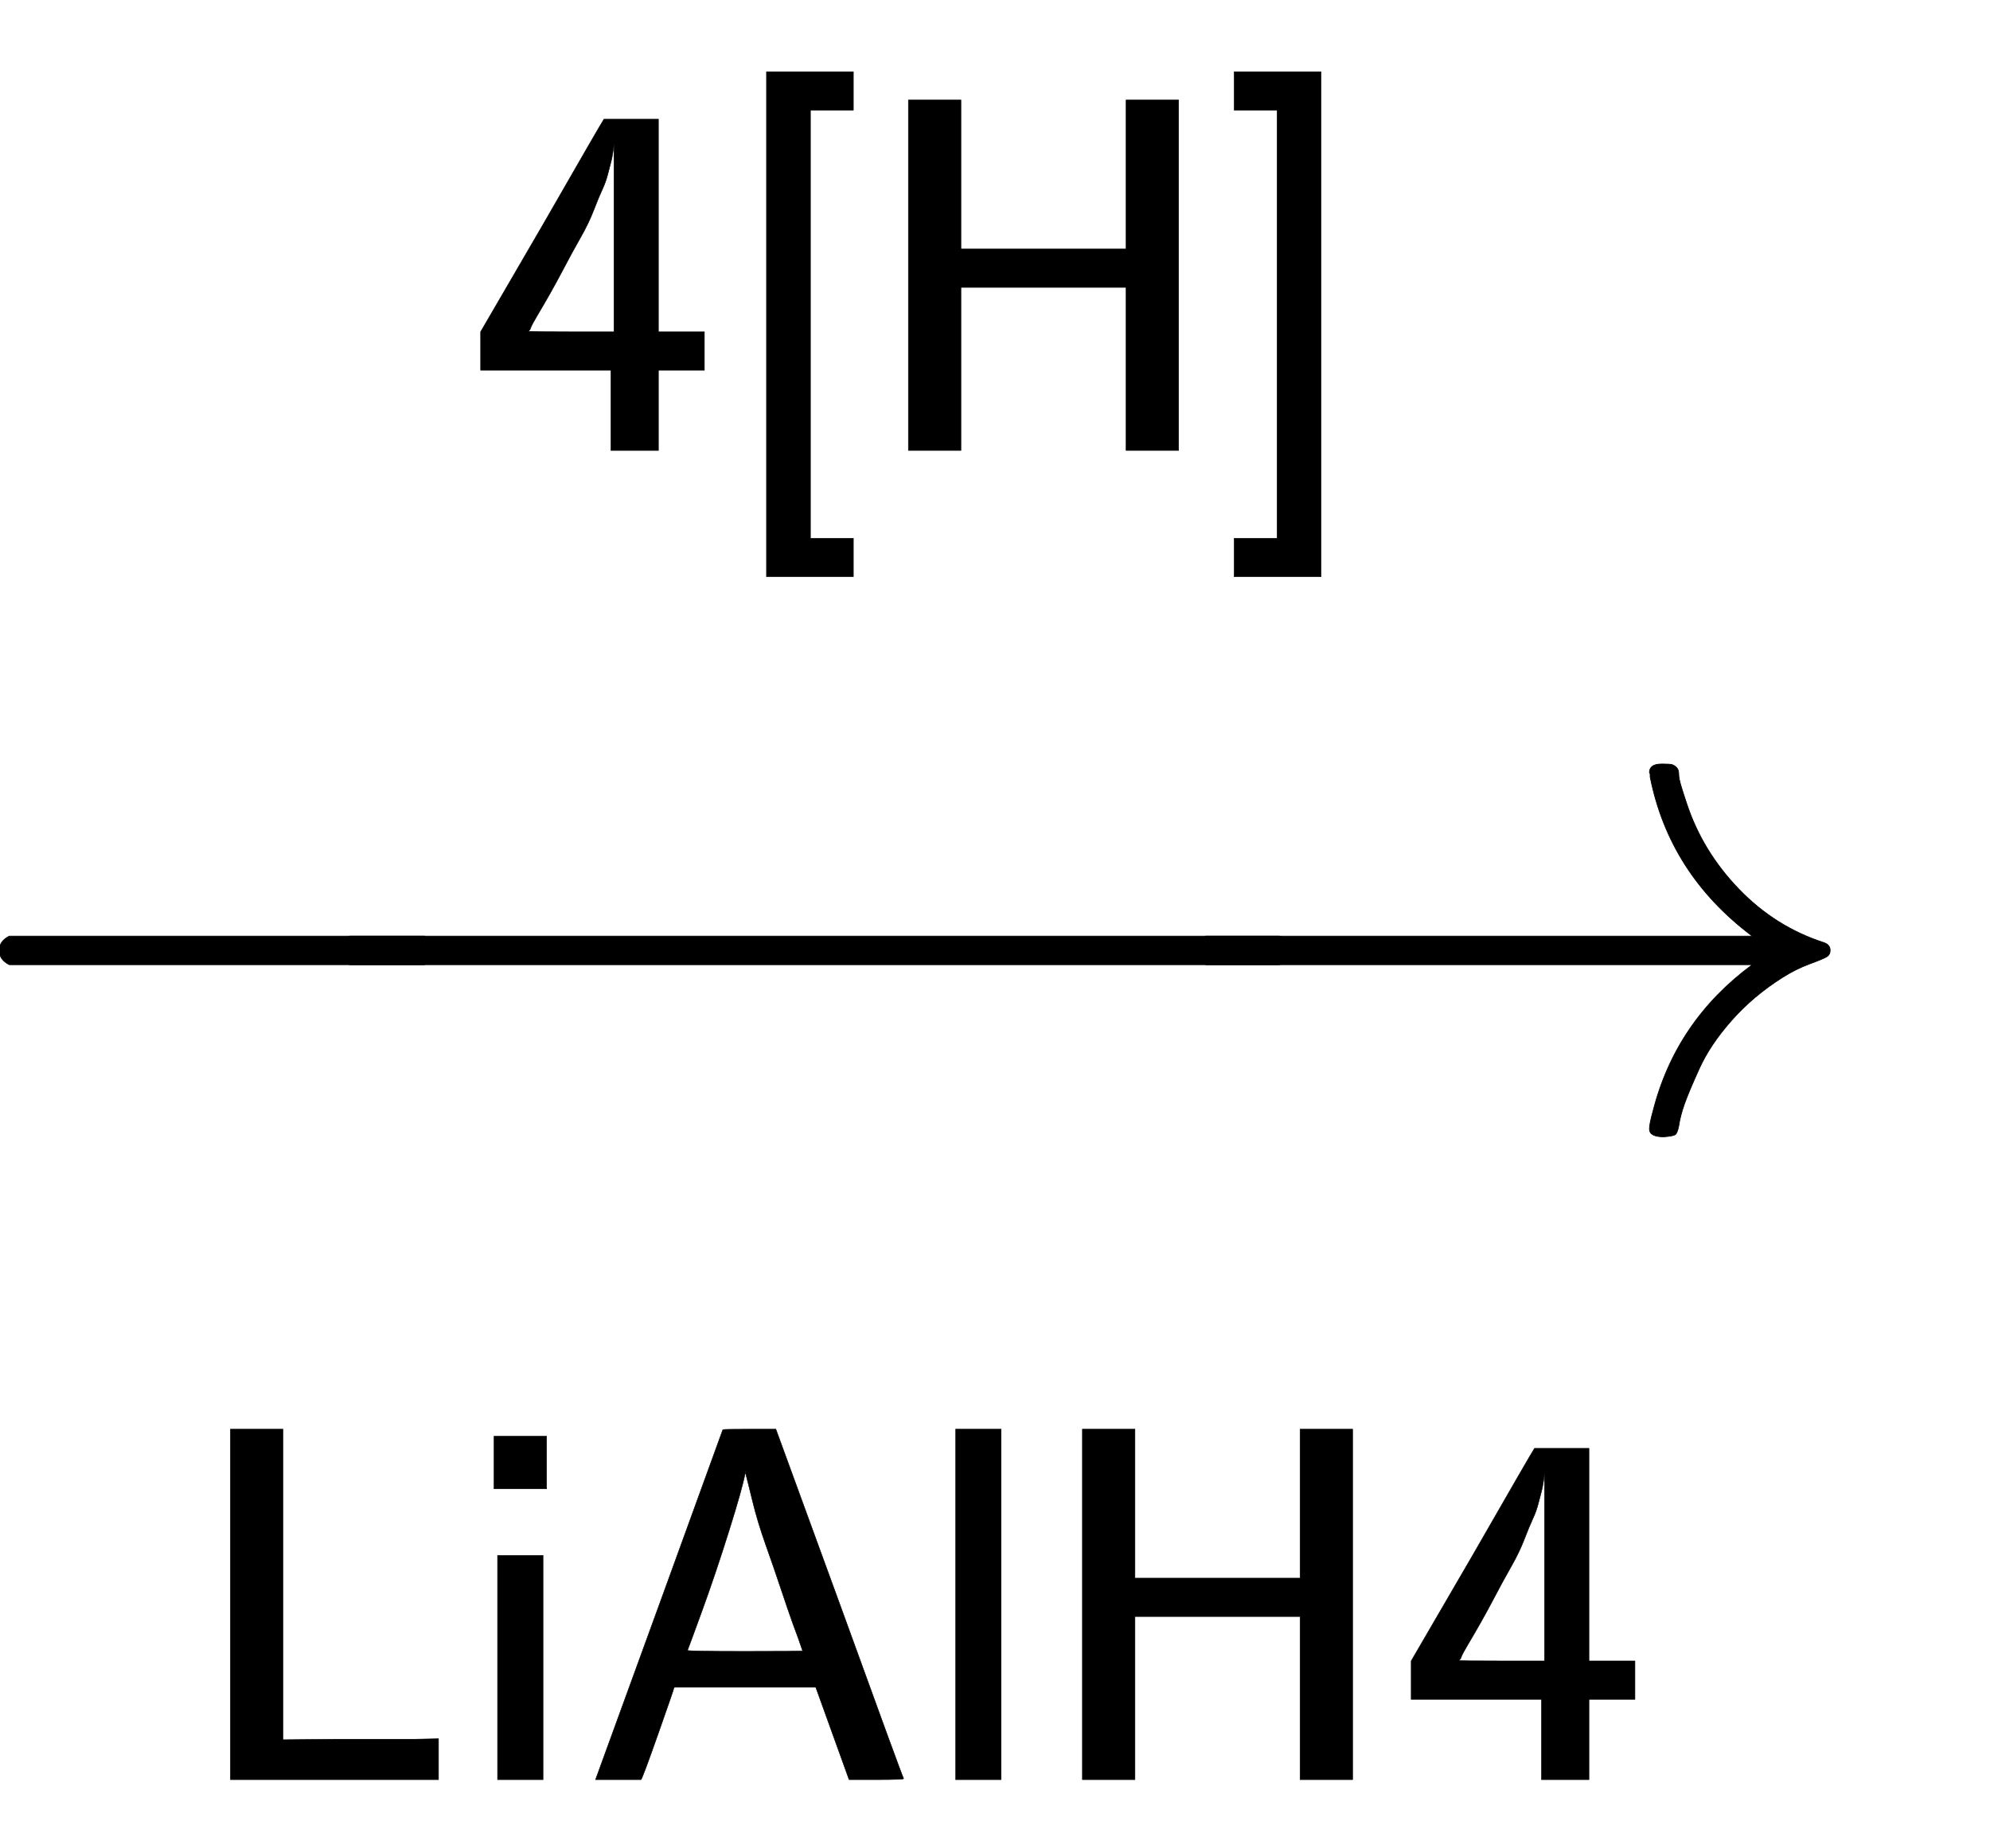
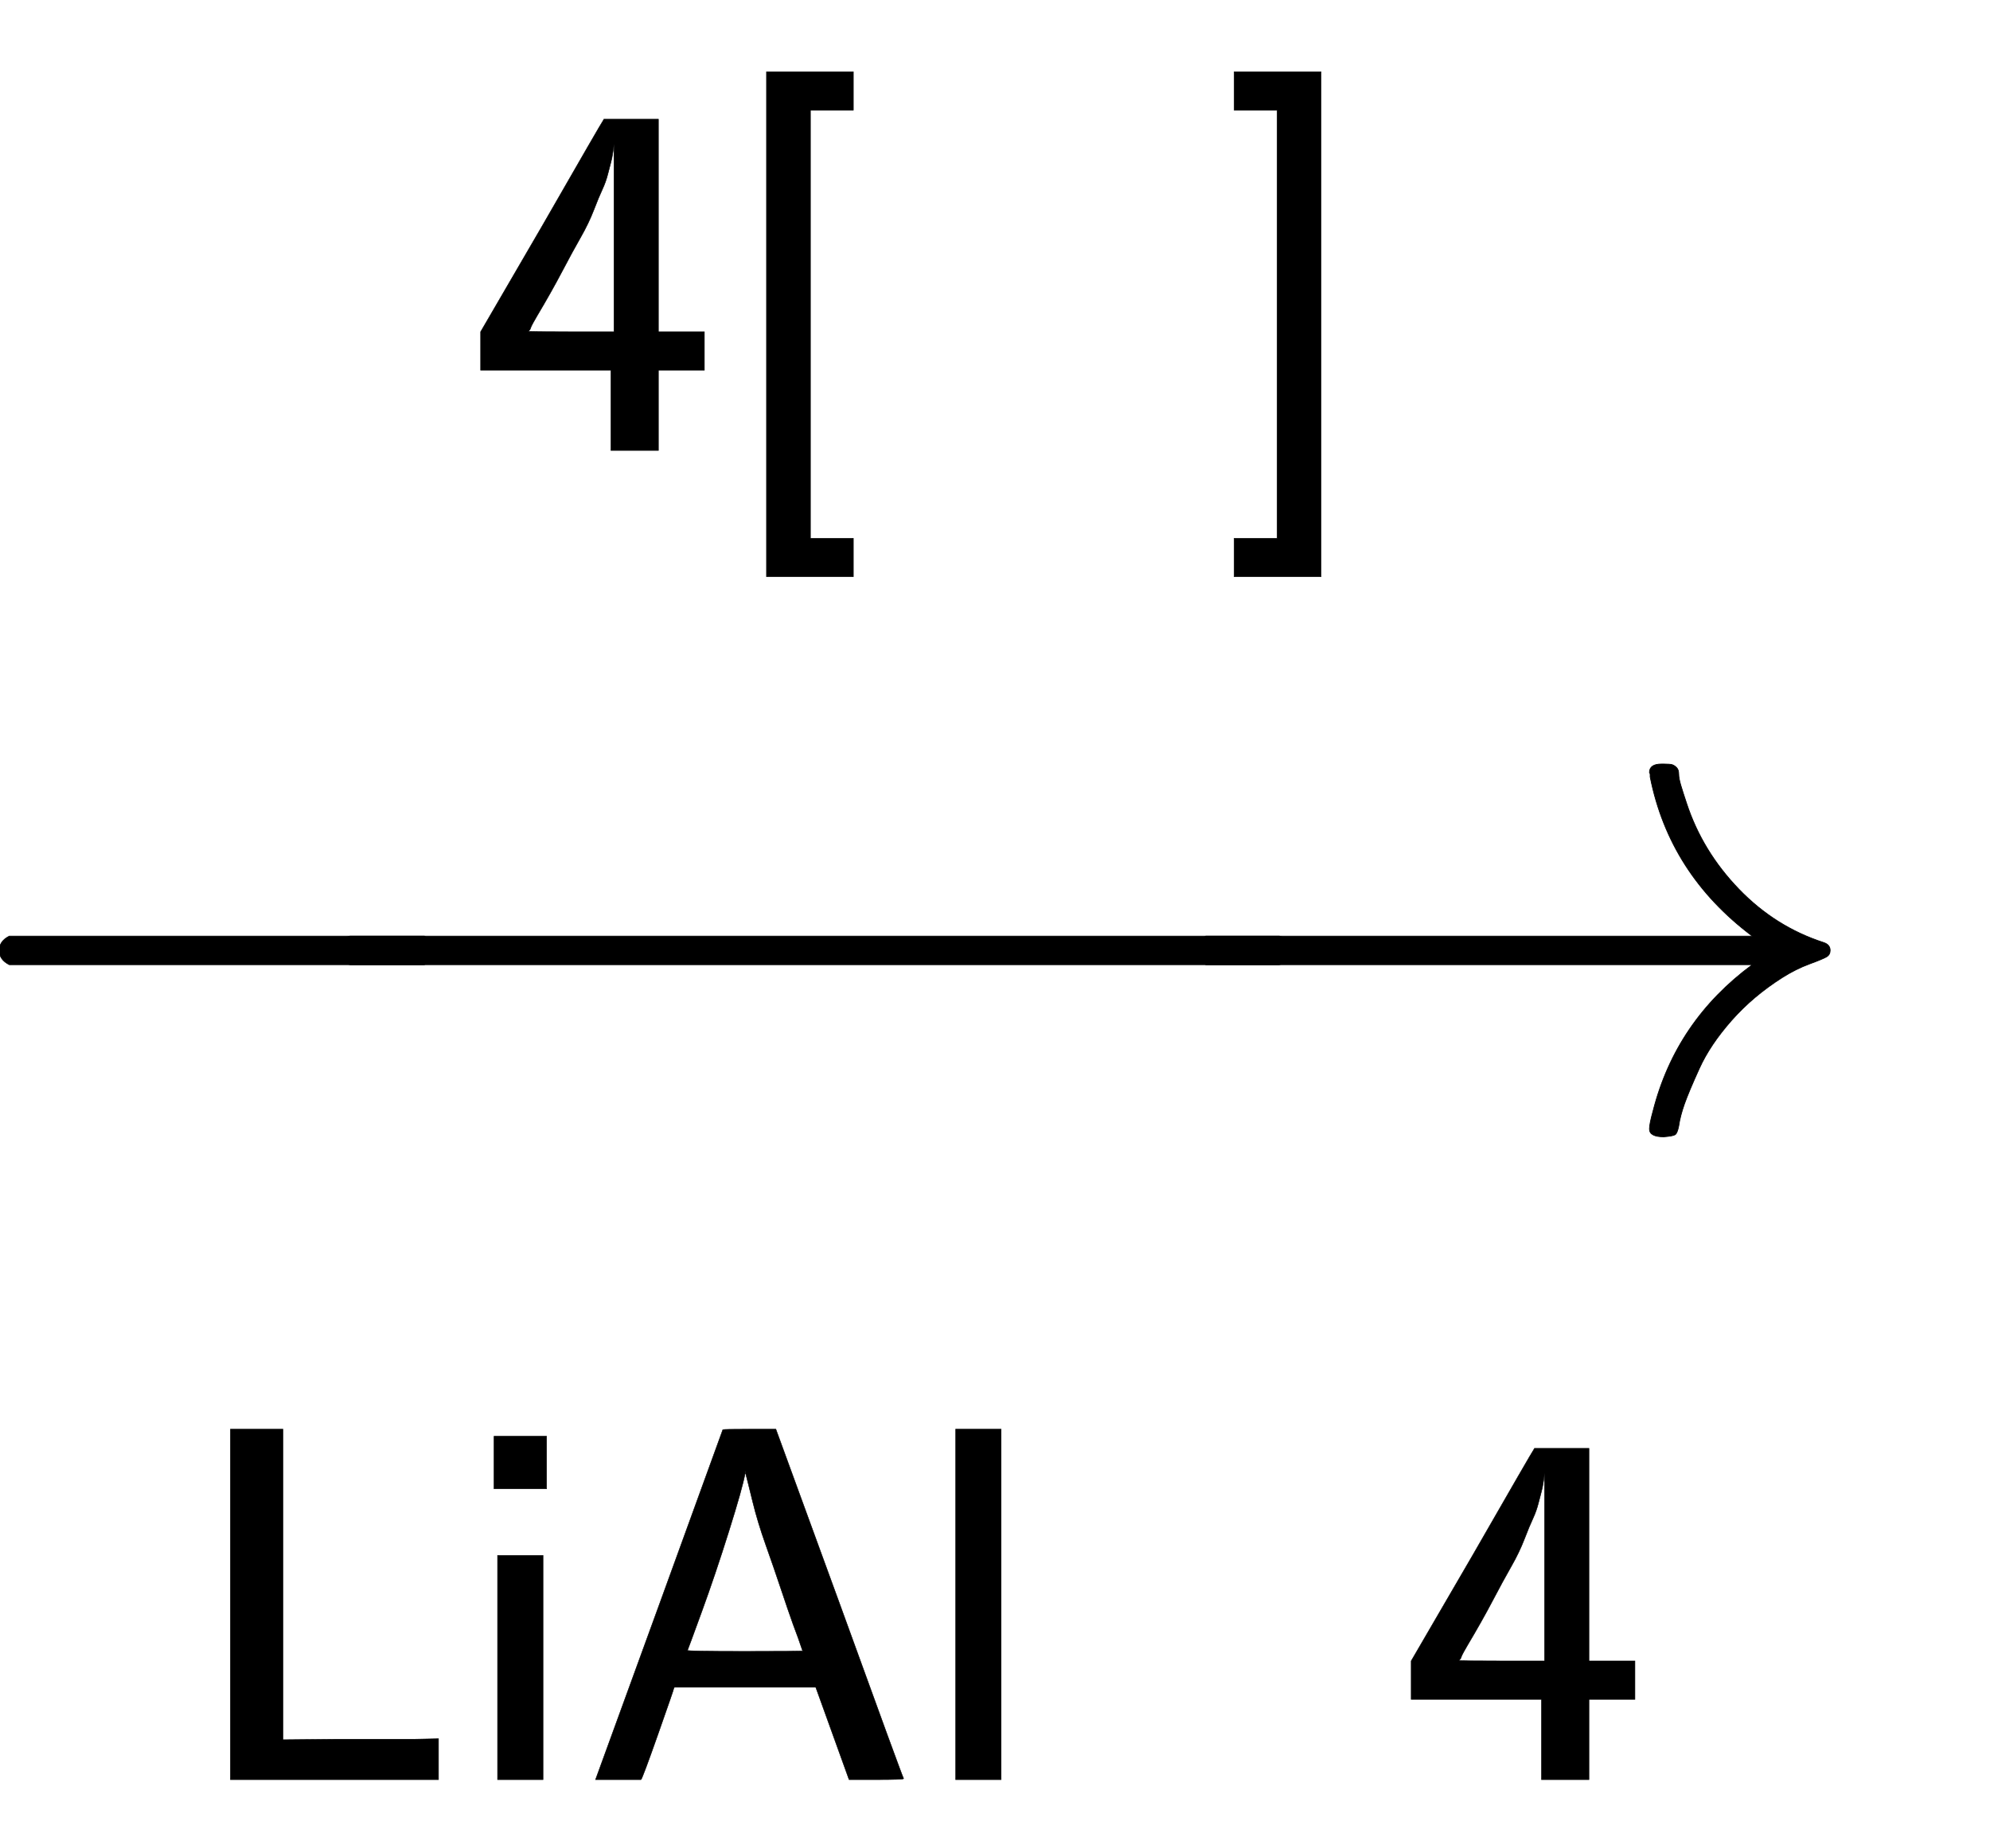
<svg xmlns="http://www.w3.org/2000/svg" xmlns:xlink="http://www.w3.org/1999/xlink" width="6.47ex" height="6.009ex" style="vertical-align: -1.79ex; margin-top: -0.346ex; margin-bottom: -0.548ex;" viewBox="0 -1580.7 2785.7 2587.3" role="img" focusable="false" aria-labelledby="MathJax-SVG-1-Title">
  <title id="MathJax-SVG-1-Title">{\displaystyle {\mathsf {{\xrightarrow[{LiAlH4}]{4[H]}}\,}}}</title>
  <defs aria-hidden="true">
    <path stroke-width="1" id="E1-MJMAIN-2192" d="M56 237T56 250T70 270H835Q719 357 692 493Q692 494 692 496T691 499Q691 511 708 511H711Q720 511 723 510T729 506T732 497T735 481T743 456Q765 389 816 336T935 261Q944 258 944 250Q944 244 939 241T915 231T877 212Q836 186 806 152T761 85T740 35T732 4Q730 -6 727 -8T711 -11Q691 -11 691 0Q691 7 696 25Q728 151 835 230H70Q56 237 56 250Z" />
    <path stroke-width="1" id="E1-MJSS-4C" d="M87 0V694H191V79L297 80H451L499 81V0H87Z" />
    <path stroke-width="1" id="E1-MJSS-69" d="M67 576V680H171V576H67ZM74 0V444H164V0H74Z" />
    <path stroke-width="1" id="E1-MJSS-41" d="M183 181Q183 179 152 91T118 0H28L154 346L280 693Q281 694 333 694H385L511 349Q636 4 638 2Q638 0 584 0H530L464 183H184L183 181ZM324 606Q319 578 292 492T238 332T210 256Q210 254 324 254T438 255L429 281L419 308Q409 336 395 378T365 465T339 551T324 611V606Z" />
    <path stroke-width="1" id="E1-MJSS-6C" d="M74 0V694H164V0H74Z" />
-     <path stroke-width="1" id="E1-MJSS-48" d="M86 0V694H190V399H517V694H621V0H517V323H190V0H86Z" />
    <path stroke-width="1" id="E1-MJSS-34" d="M271 654L272 656H380V235H471V159H380V0H286V159H28V235L149 443Q269 652 271 654ZM292 235V607Q292 604 290 591T286 571T280 548T269 517T252 476T226 422T189 354T140 267Q136 260 132 253T126 240L123 236Q123 235 207 235H292Z" />
    <path stroke-width="1" id="E1-MJSS-5B" d="M94 -250V750H266V674H181V-174H266V-250H94Z" />
    <path stroke-width="1" id="E1-MJSS-5D" d="M22 674V750H194V-250H22V-174H107V674H22Z" />
    <path stroke-width="1" id="E1-MJMAIN-2212" d="M84 237T84 250T98 270H679Q694 262 694 250T679 230H98Q84 237 84 250Z" />
  </defs>
  <g stroke="currentColor" fill="currentColor" stroke-width="0" transform="matrix(1 0 0 -1 0 0)" aria-hidden="true">
    <use xlink:href="#E1-MJMAIN-2212" x="-85" y="0" />
    <g transform="translate(270.903,0) scale(2.238,1)">
      <use xlink:href="#E1-MJMAIN-2212" />
    </g>
    <use xlink:href="#E1-MJMAIN-2192" x="1618" y="0" />
    <g transform="translate(28,-671)">
      <g transform="translate(233,-240)">
        <use transform="scale(0.707)" xlink:href="#E1-MJSS-4C" x="0" y="0" />
        <use transform="scale(0.707)" xlink:href="#E1-MJSS-69" x="542" y="0" />
        <use transform="scale(0.707)" xlink:href="#E1-MJSS-41" x="782" y="0" />
        <use transform="scale(0.707)" xlink:href="#E1-MJSS-6C" x="1449" y="0" />
        <use transform="scale(0.707)" xlink:href="#E1-MJSS-48" x="1688" y="0" />
        <use transform="scale(0.707)" xlink:href="#E1-MJSS-34" x="2397" y="0" />
      </g>
    </g>
    <g transform="translate(420,800)">
      <g transform="translate(233,150)">
        <use transform="scale(0.707)" xlink:href="#E1-MJSS-34" x="0" y="0" />
        <use transform="scale(0.707)" xlink:href="#E1-MJSS-5B" x="500" y="0" />
        <use transform="scale(0.707)" xlink:href="#E1-MJSS-48" x="789" y="0" />
        <use transform="scale(0.707)" xlink:href="#E1-MJSS-5D" x="1498" y="0" />
      </g>
    </g>
  </g>
</svg>